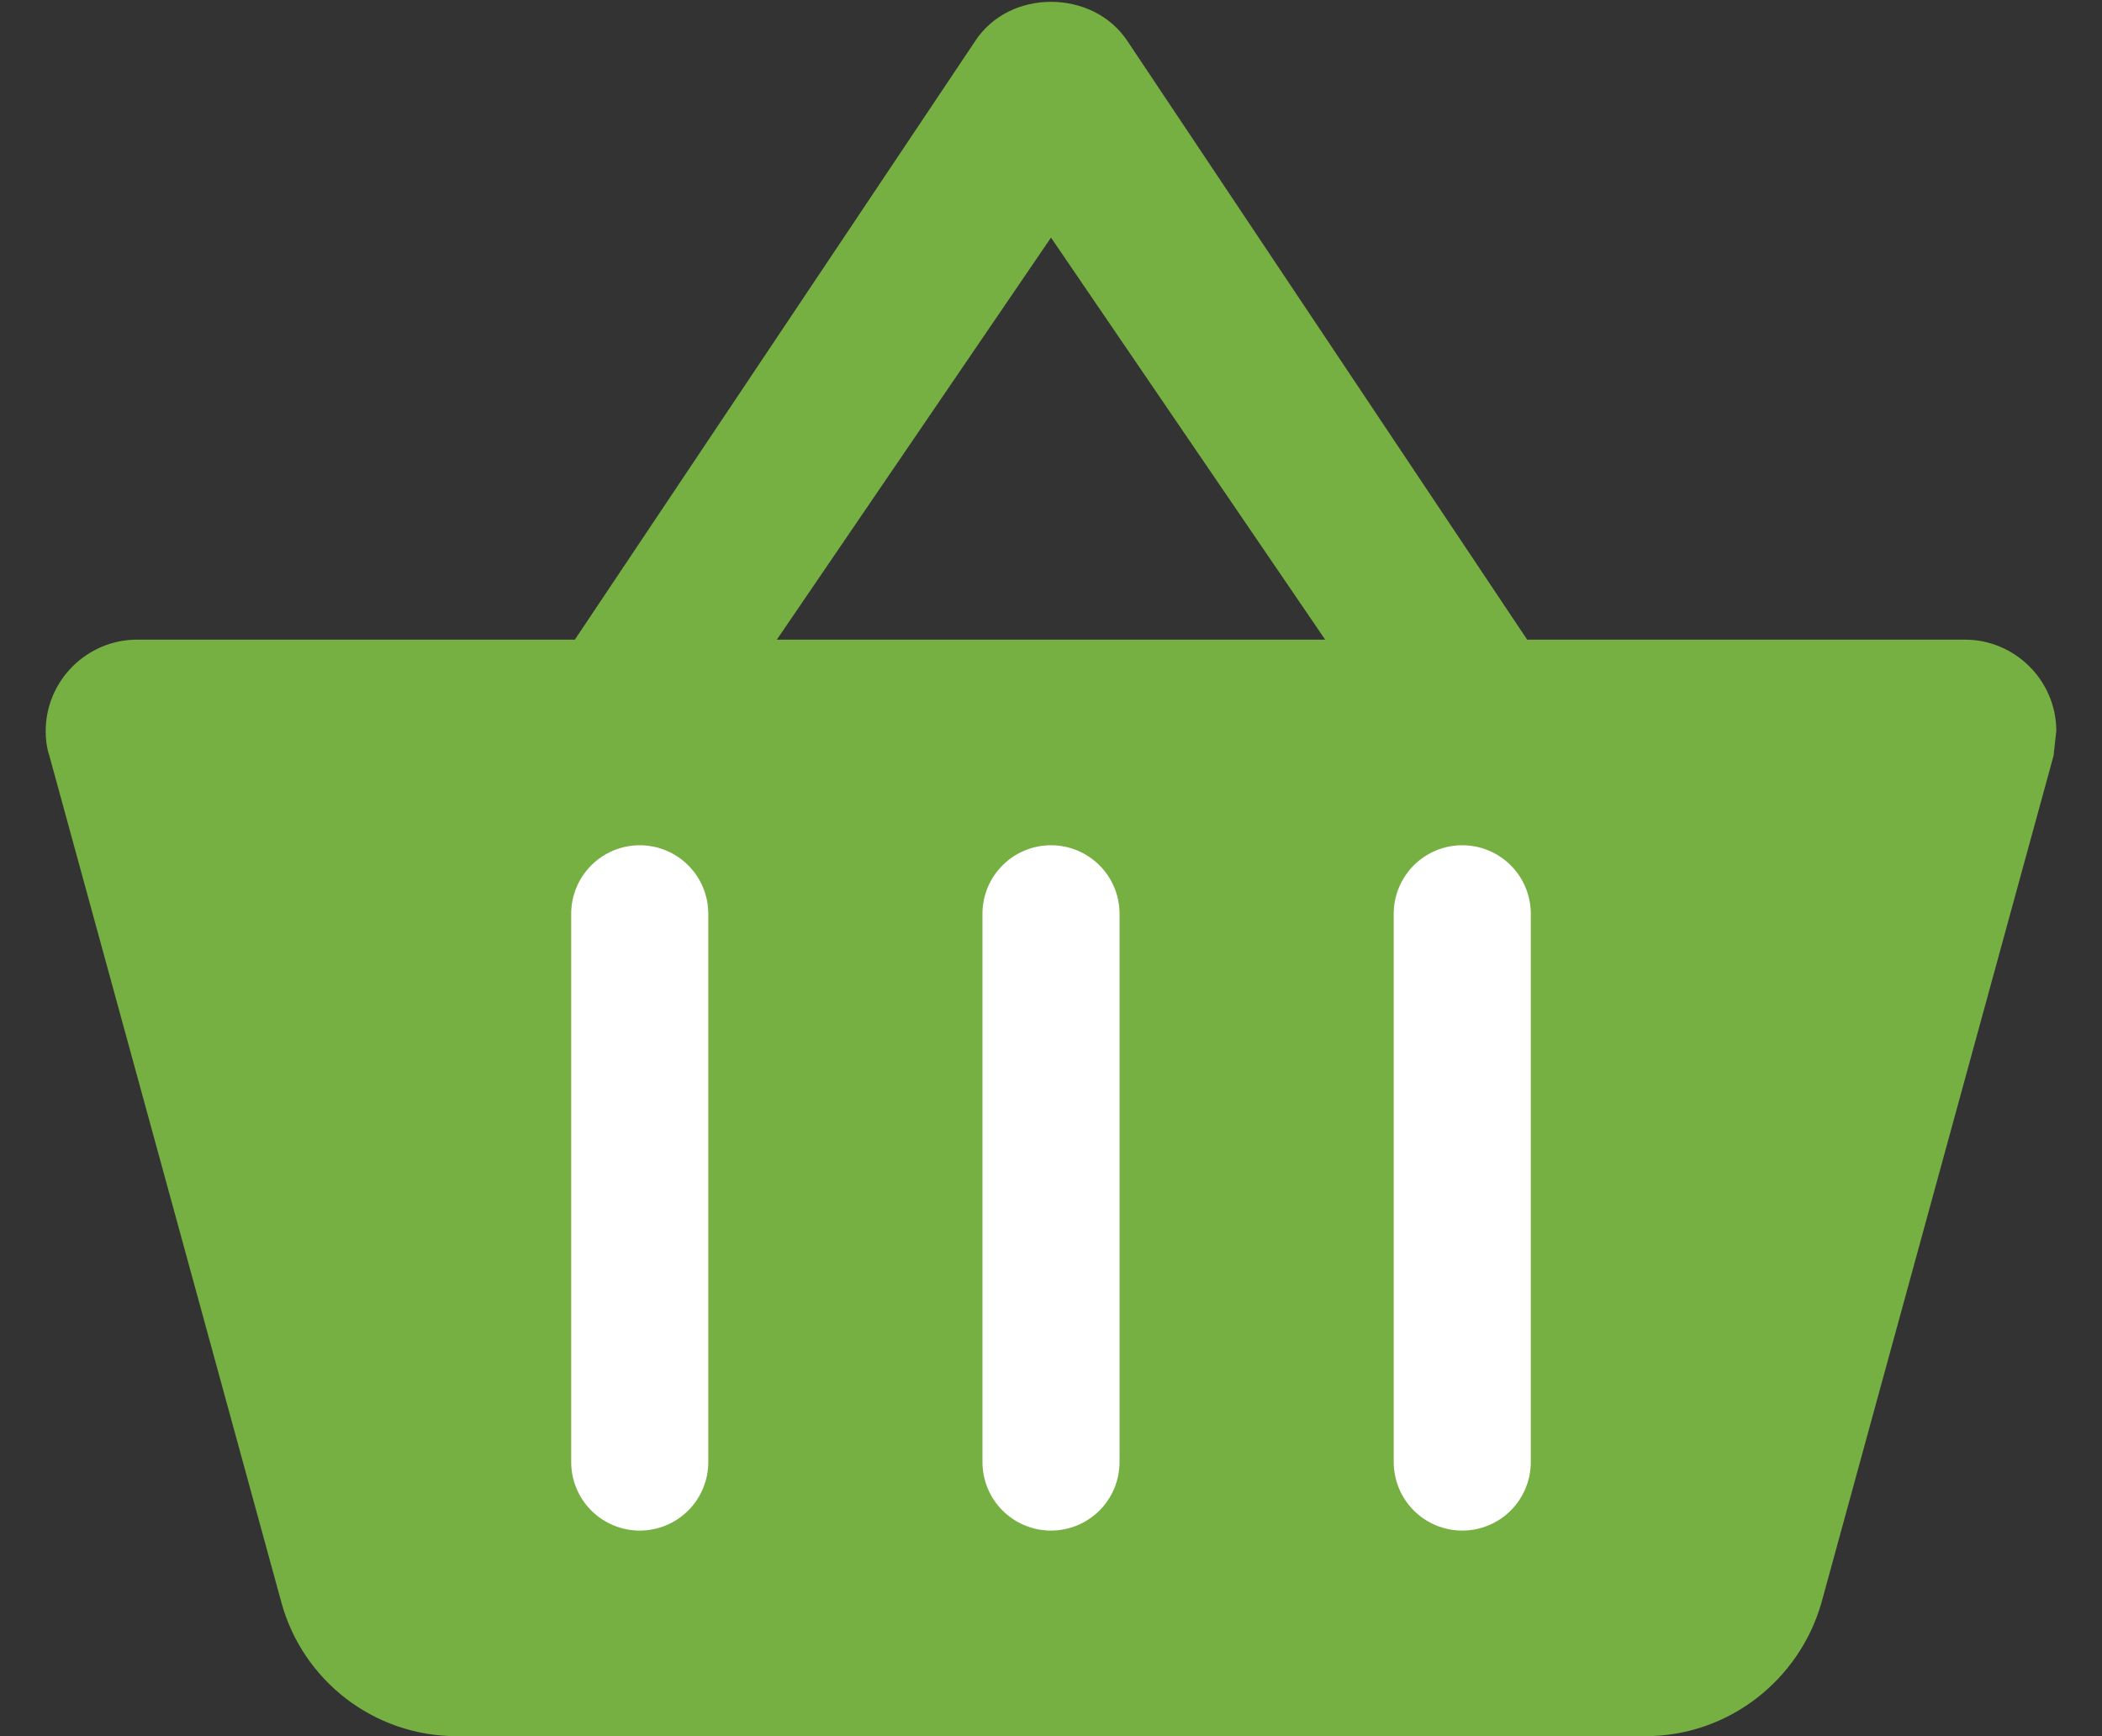
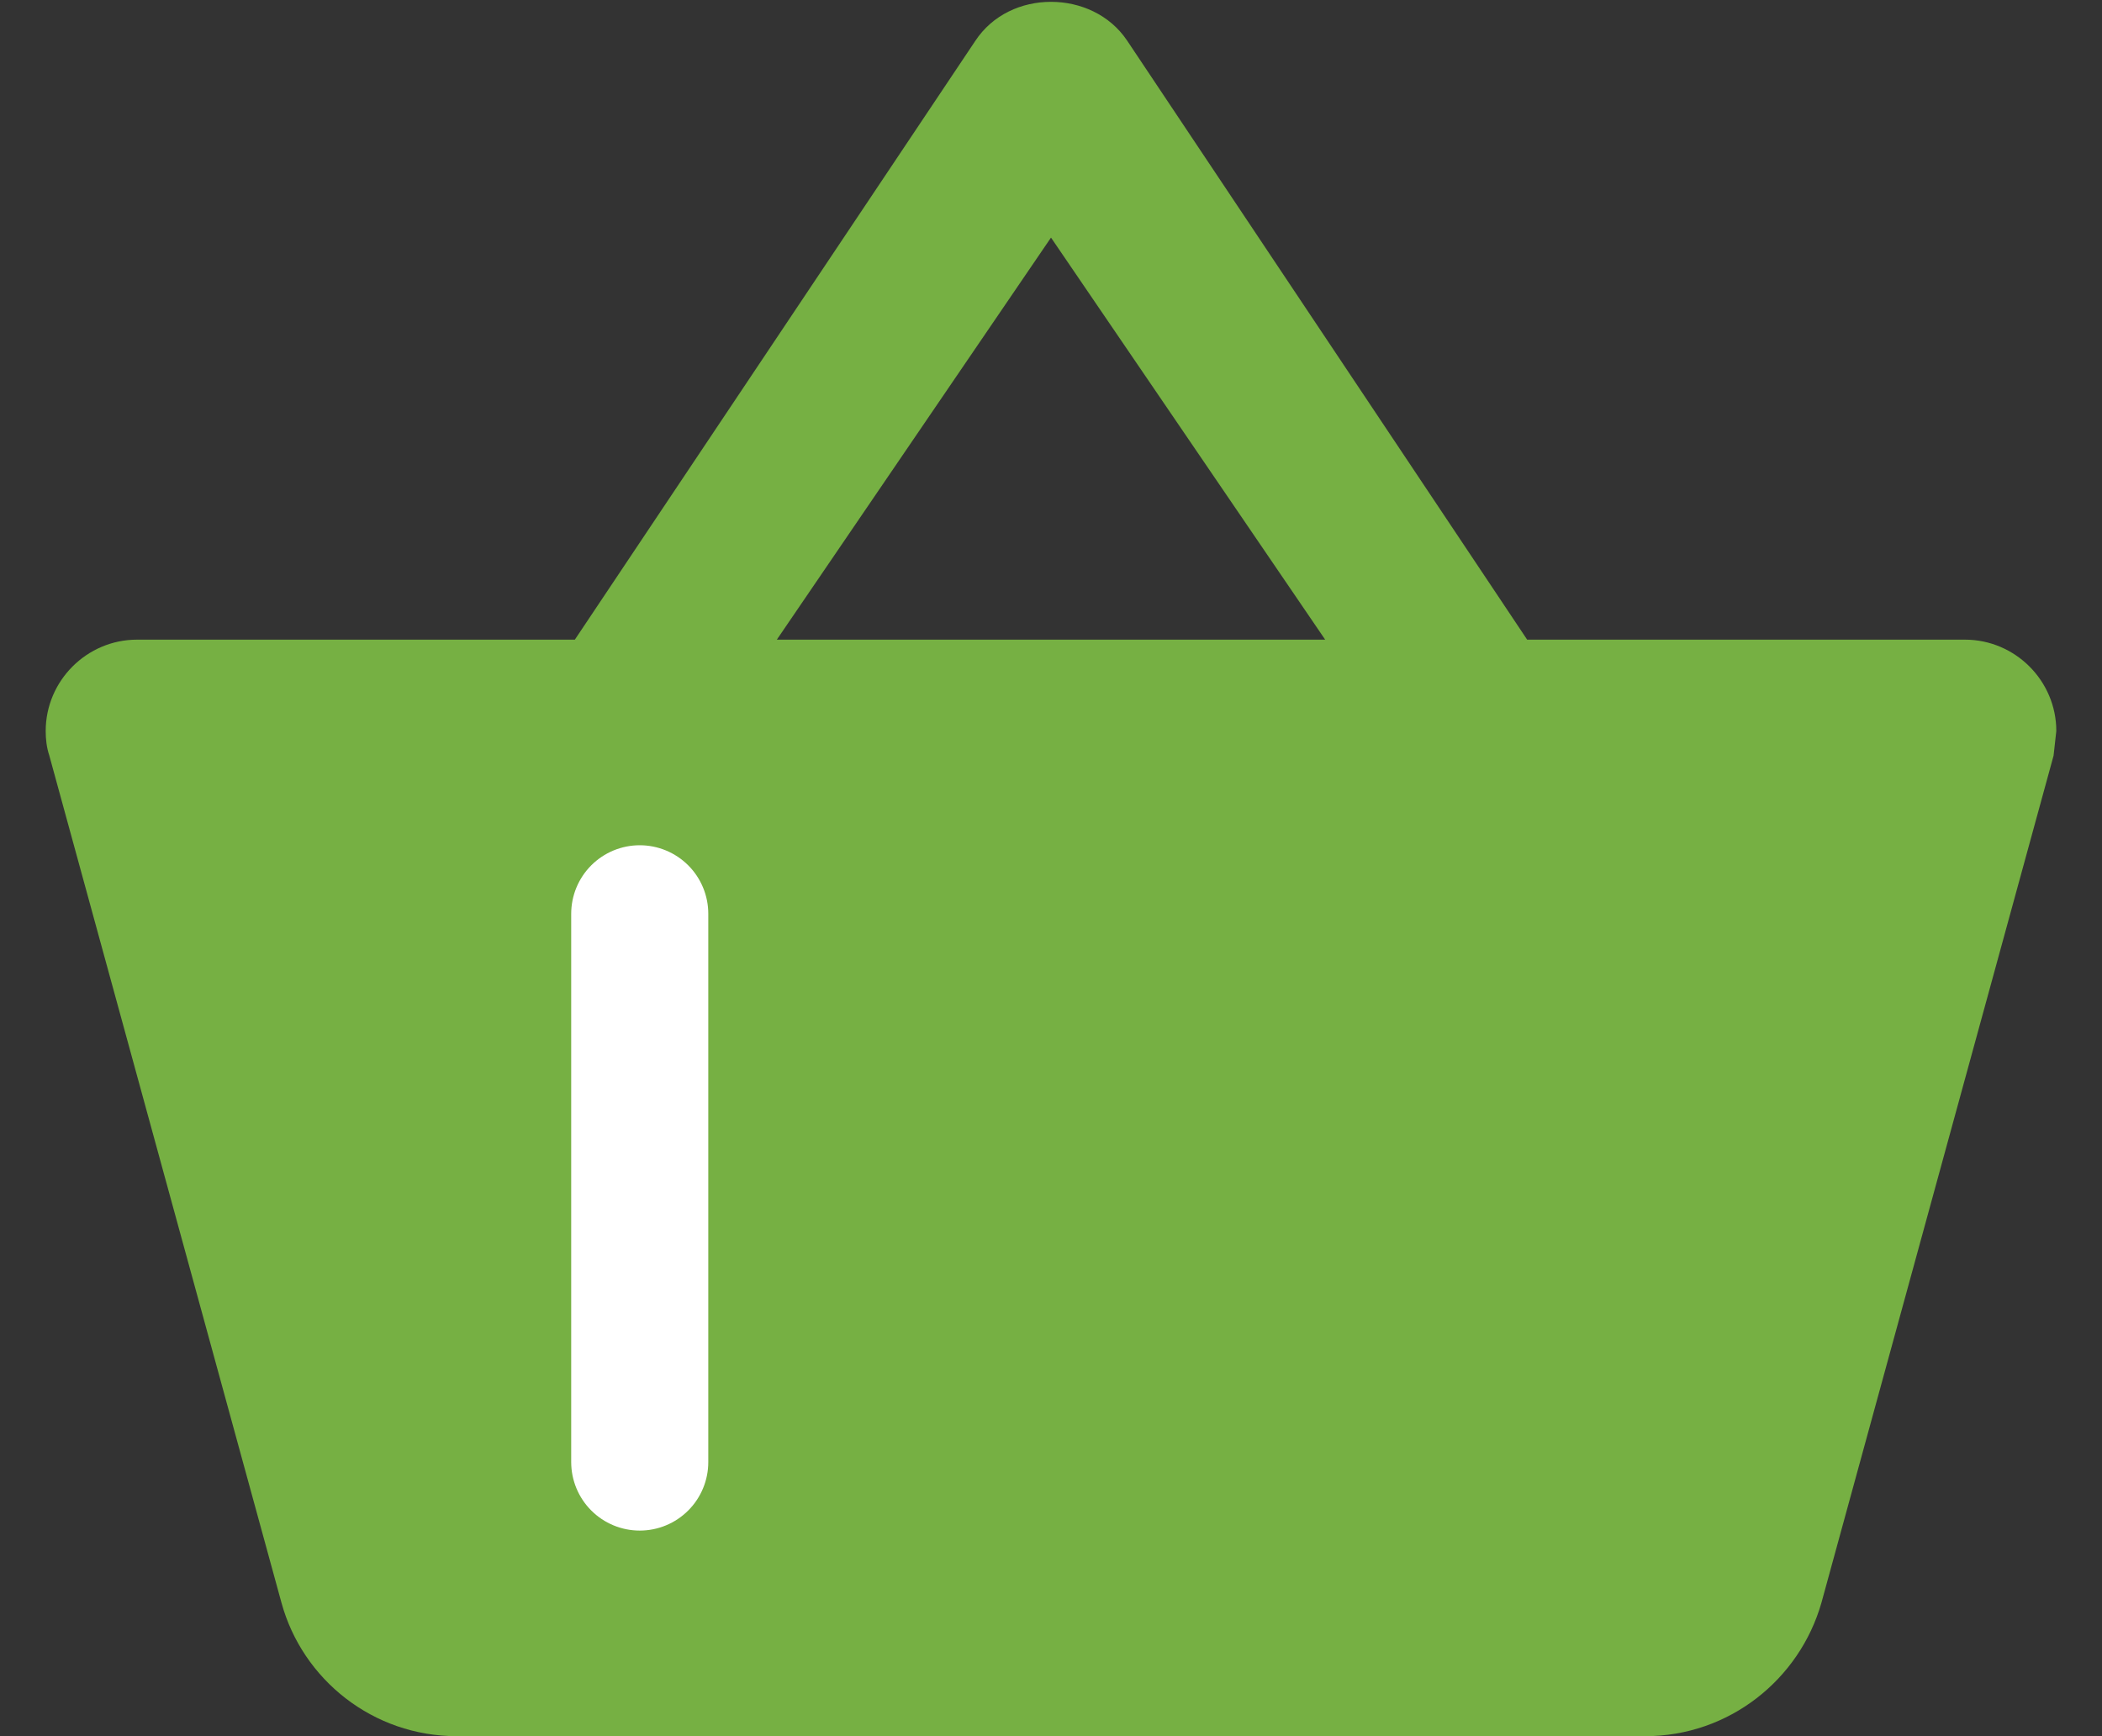
<svg xmlns="http://www.w3.org/2000/svg" width="23" height="19" viewBox="0 0 23 19" fill="none">
  <rect x="0" y="0" width="23" height="19" fill="#333333" stroke="none" />
  <path d="M16.71 7L12.33 0.44C12.14 0.16 11.82 0.02 11.5 0.02C11.18 0.02 10.86 0.16 10.67 0.45L6.29 7H1.5C0.95 7 0.5 7.45 0.5 8C0.5 8.09 0.51 8.18 0.54 8.27L3.08 17.54C3.31 18.38 4.08 19 5 19H18C18.92 19 19.69 18.38 19.93 17.54L22.47 8.27L22.5 8C22.5 7.45 22.05 7 21.5 7H16.71ZM8.5 7L11.5 2.6L14.5 7H8.5Z" fill="#76B043" />
  <path d="M7 10L7 16" stroke="white" stroke-width="1.5" stroke-linecap="round" />
-   <path d="M11.5 10L11.5 16" stroke="white" stroke-width="1.5" stroke-linecap="round" />
-   <path d="M16 10L16 16" stroke="white" stroke-width="1.5" stroke-linecap="round" />
</svg>